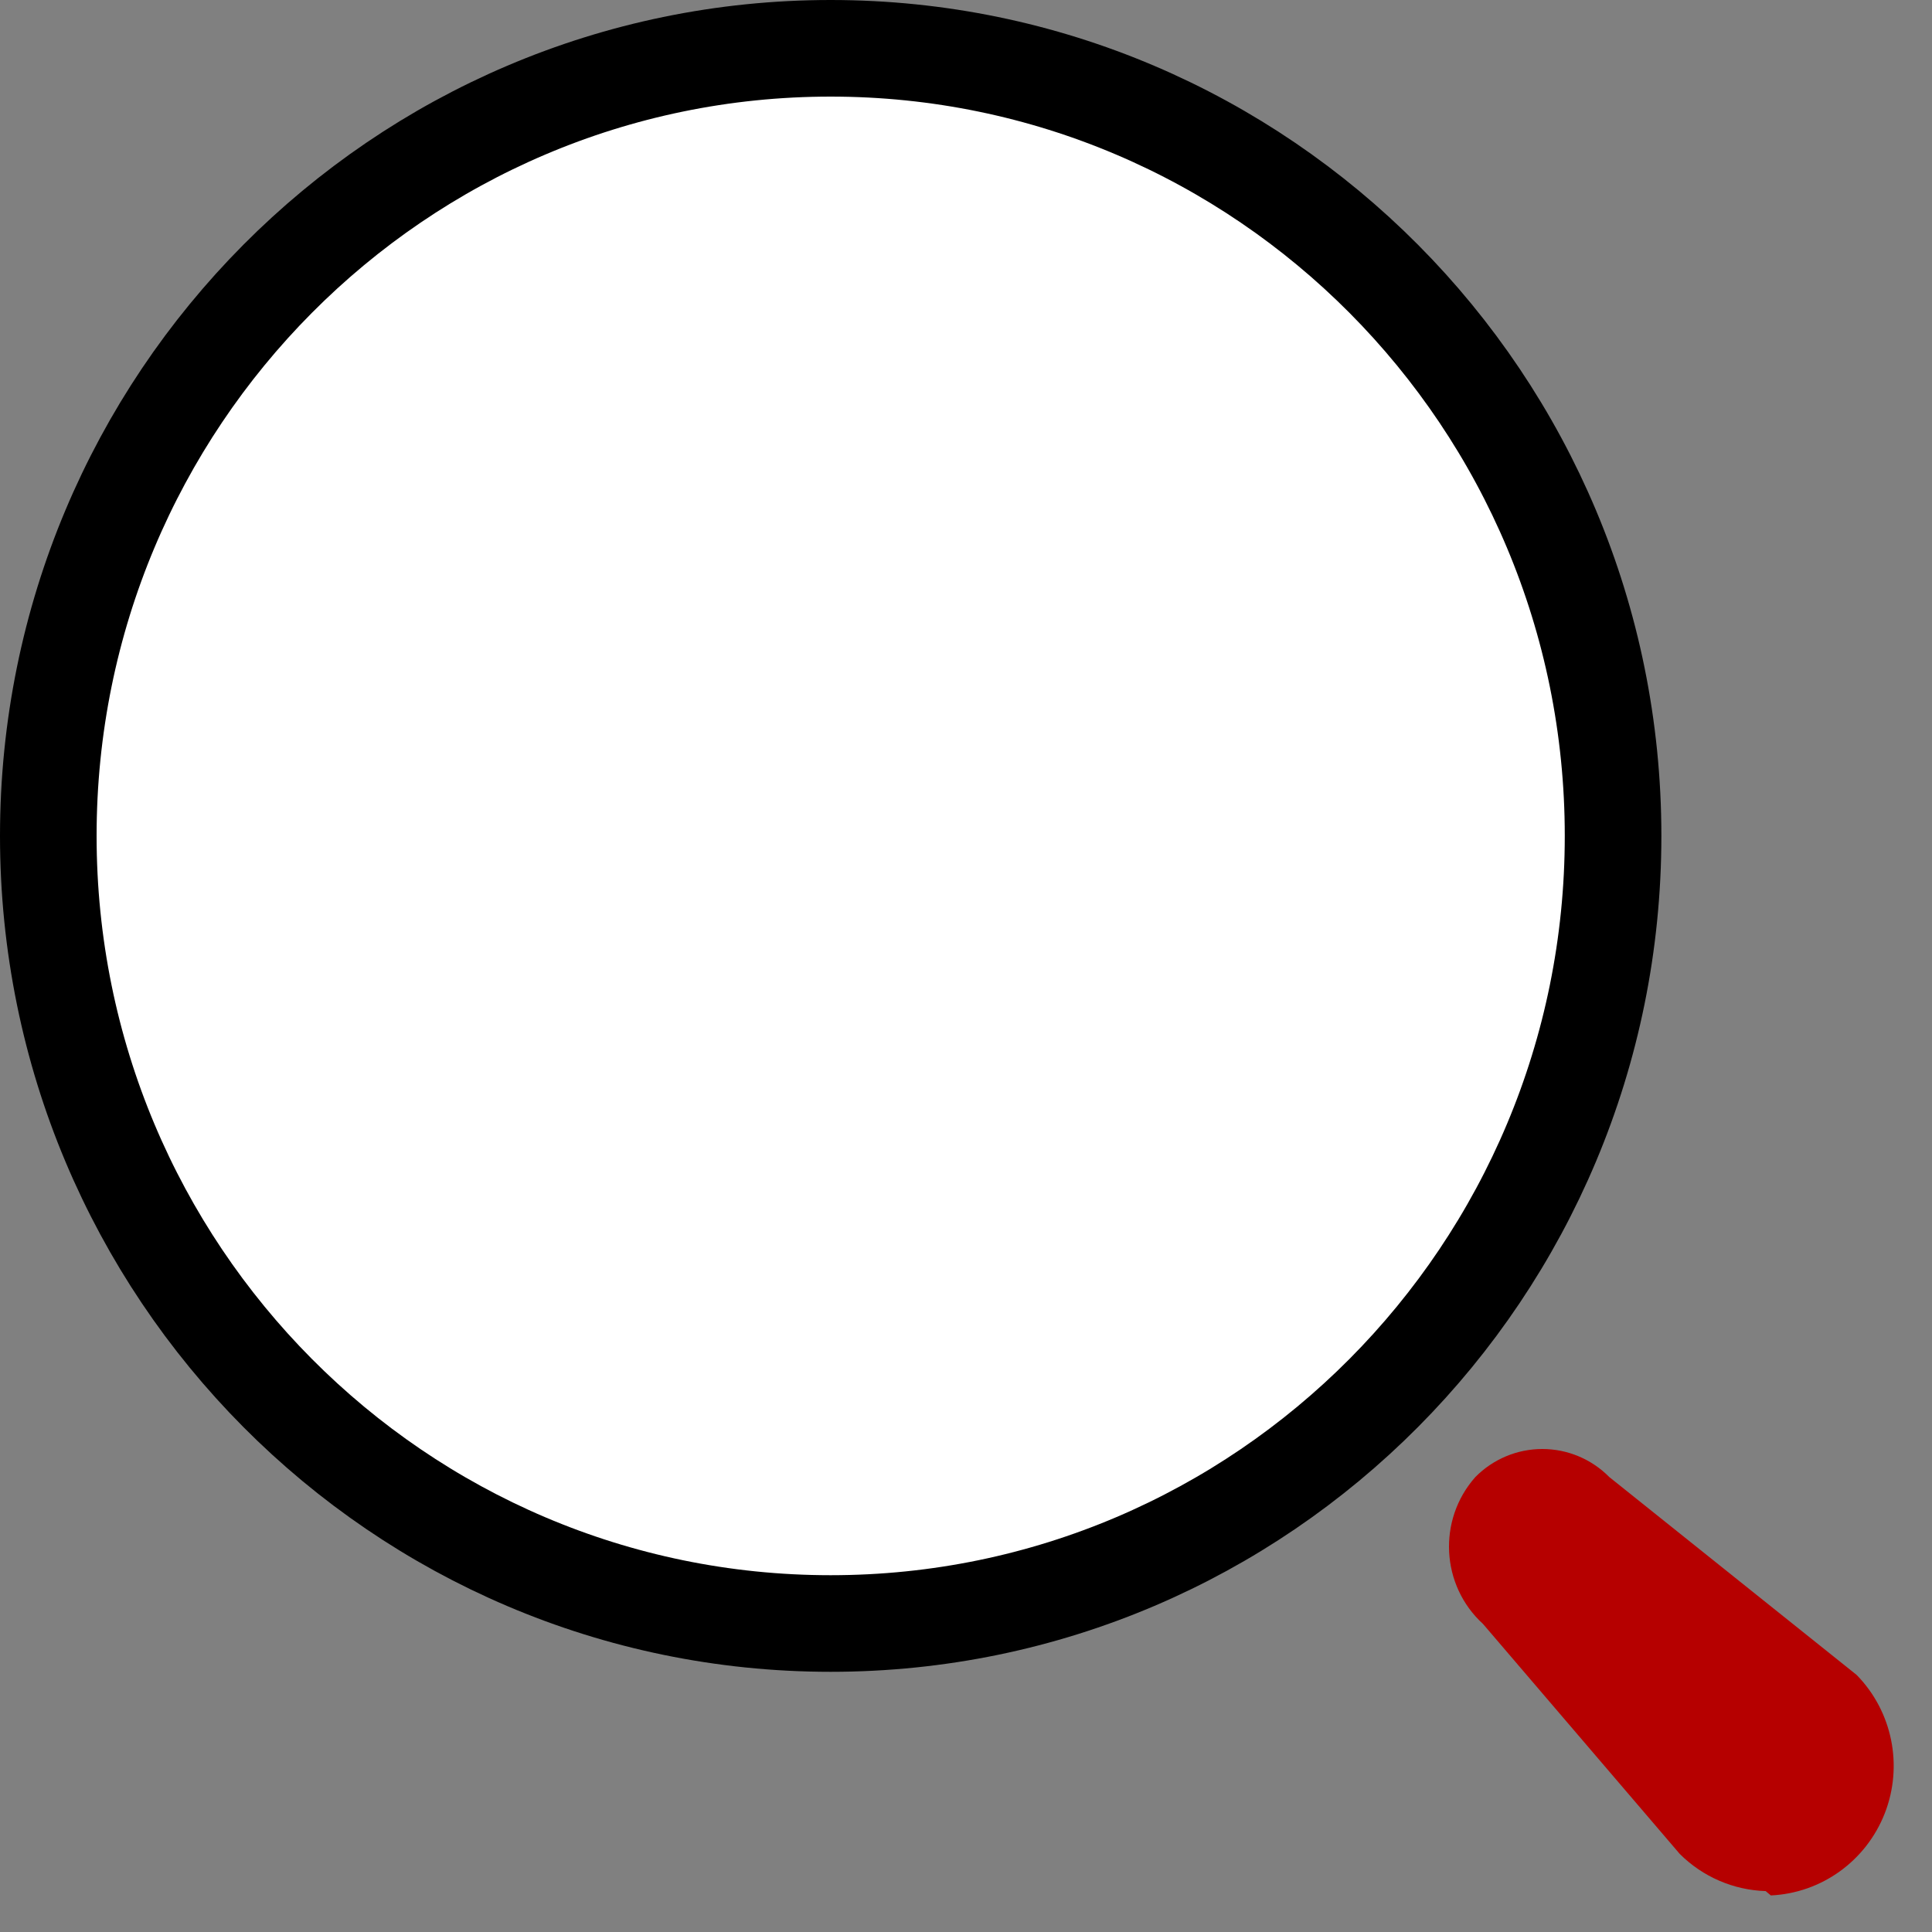
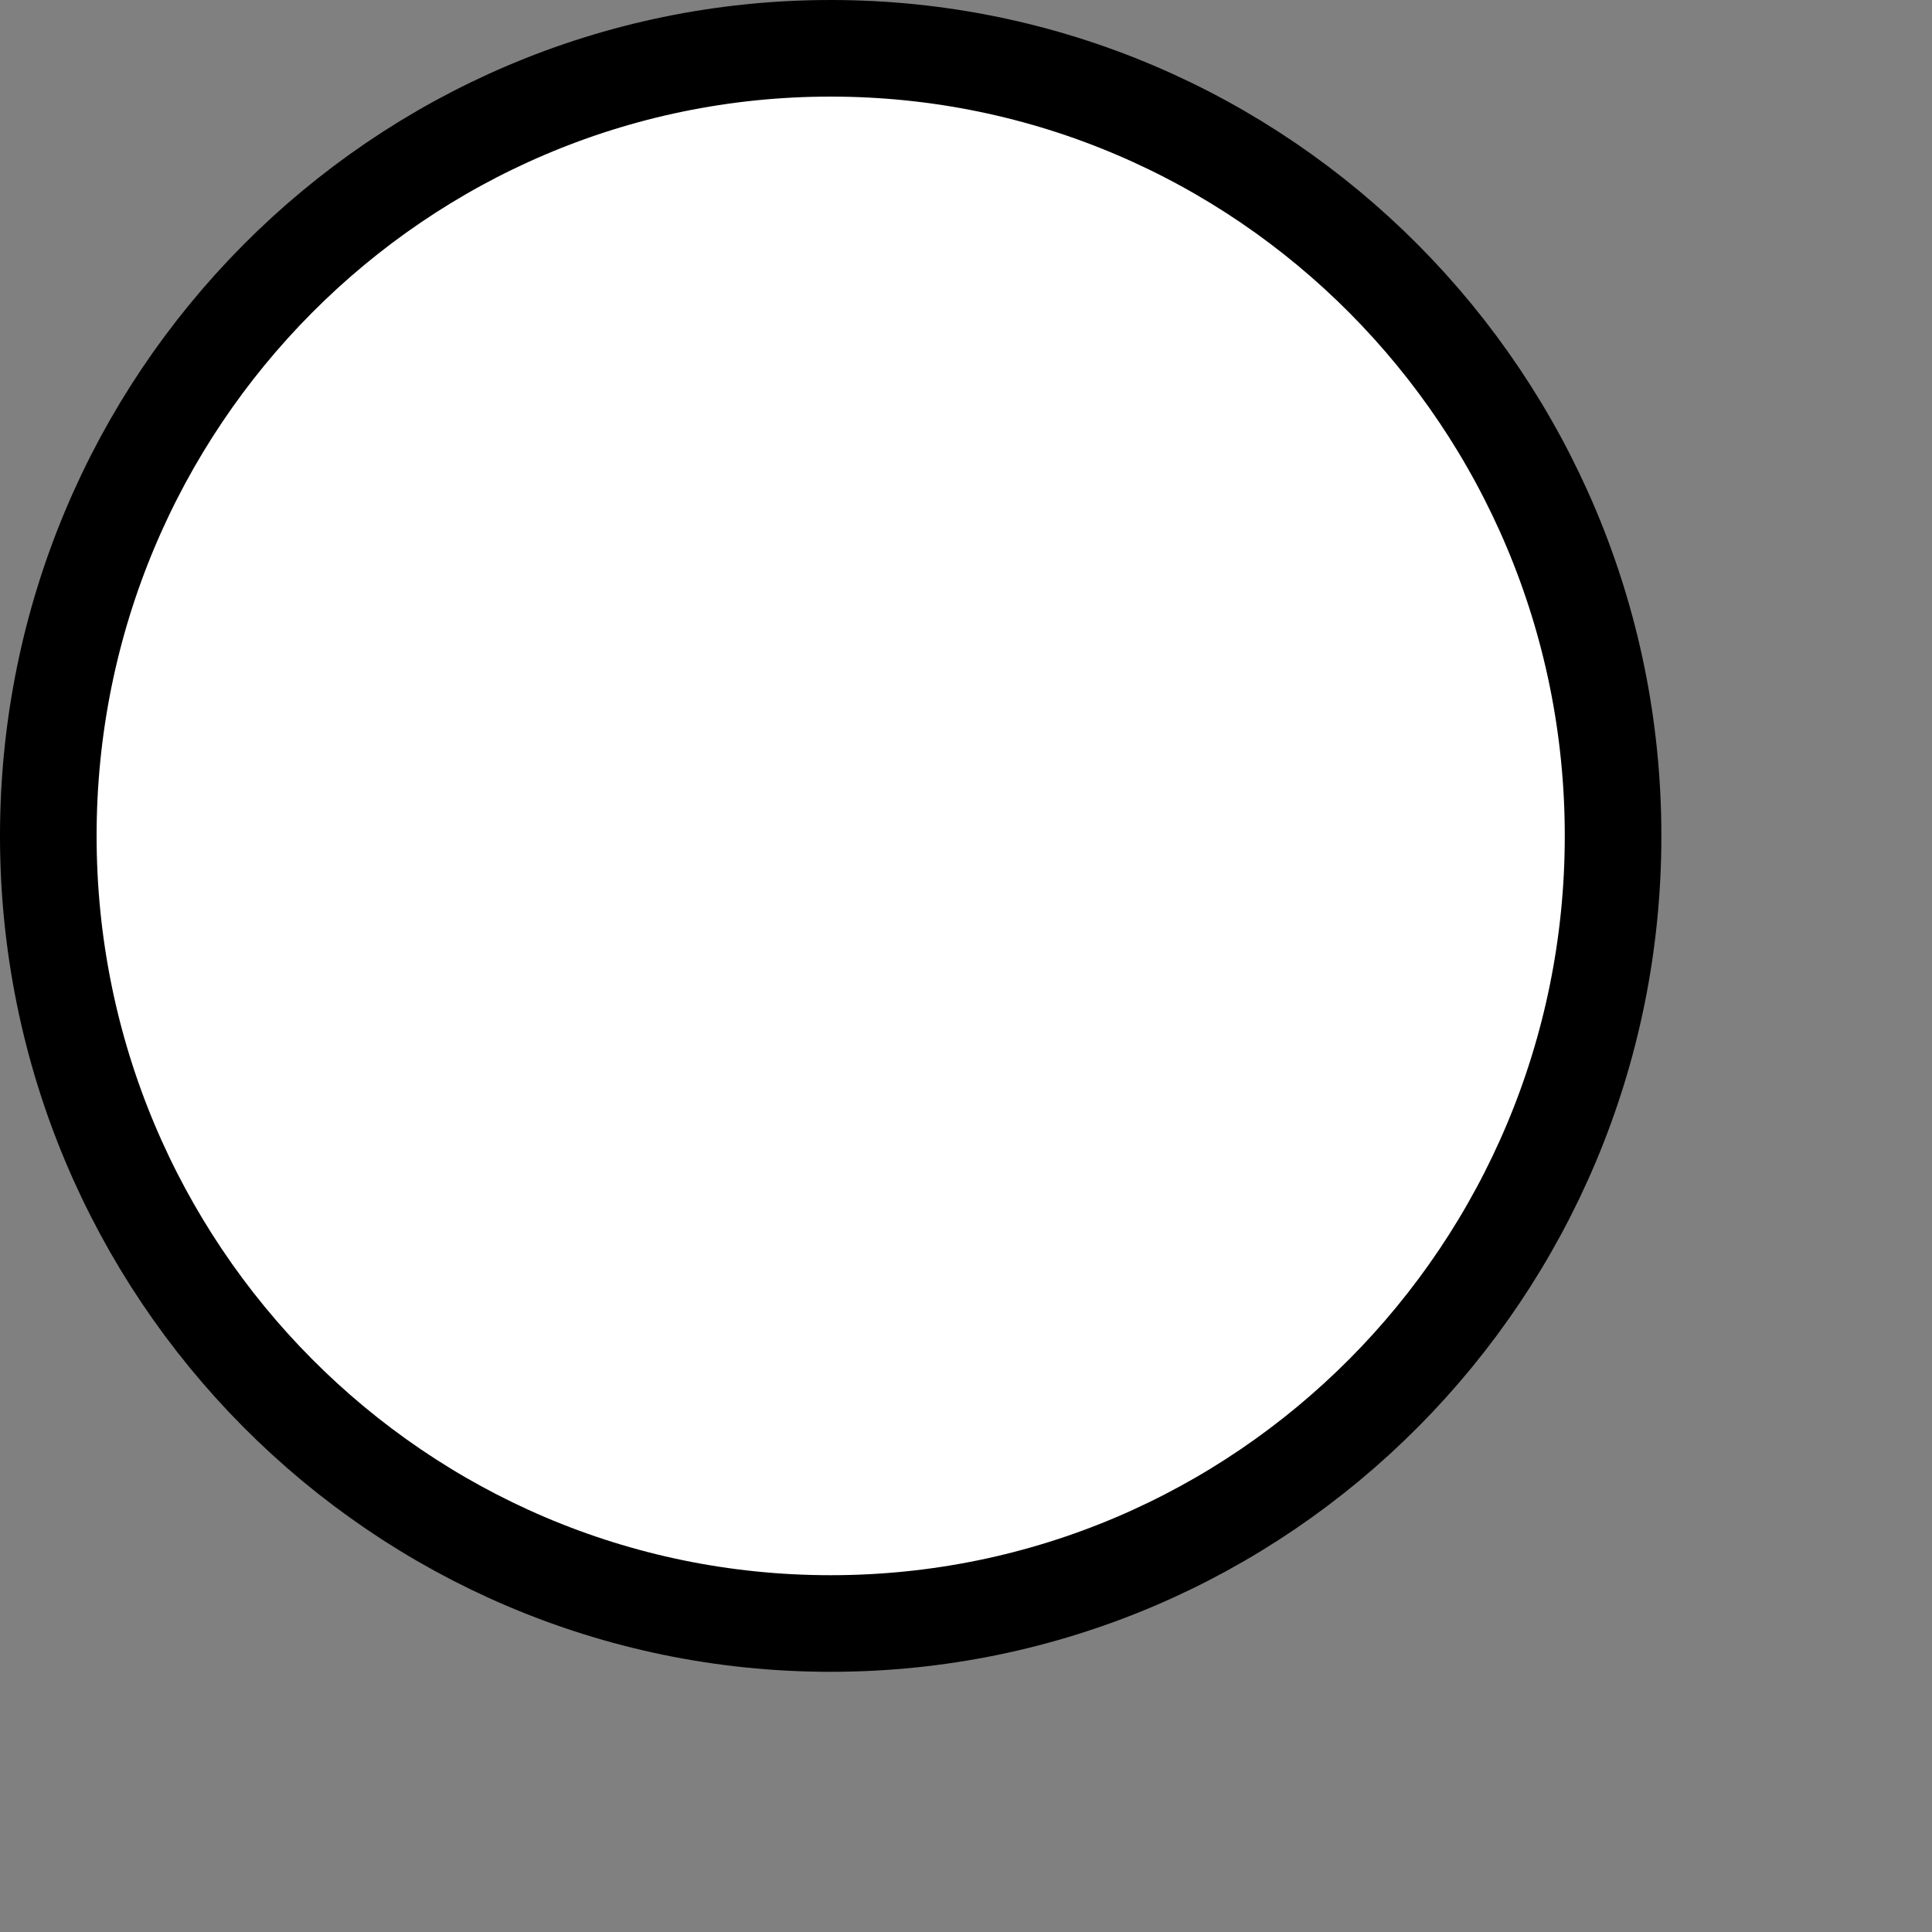
<svg xmlns="http://www.w3.org/2000/svg" width="40" height="40" viewBox="0 0 40 40" fill="none">
  <rect x="0" y="0" width="40" height="40" fill="#808080" stroke="none" />
  <path d="M33.397 17.306C33.397 26.318 26.139 33.613 17.198 33.613C8.258 33.613 1 26.318 1 17.306C1 8.295 8.258 1 17.198 1C26.139 1 33.397 8.295 33.397 17.306Z" fill="white" stroke="black" stroke-width="2" />
-   <path d="M36.556 39.153C35.888 39.132 35.253 38.857 34.778 38.384L30.705 33.623C29.831 32.825 29.76 31.467 30.545 30.581C30.912 30.209 31.411 30 31.932 30C32.453 30 32.952 30.209 33.319 30.581L38.441 34.679C39.179 35.434 39.407 36.555 39.023 37.541C38.638 38.527 37.714 39.194 36.663 39.243L36.556 39.153Z" fill="#B60000" />
</svg>